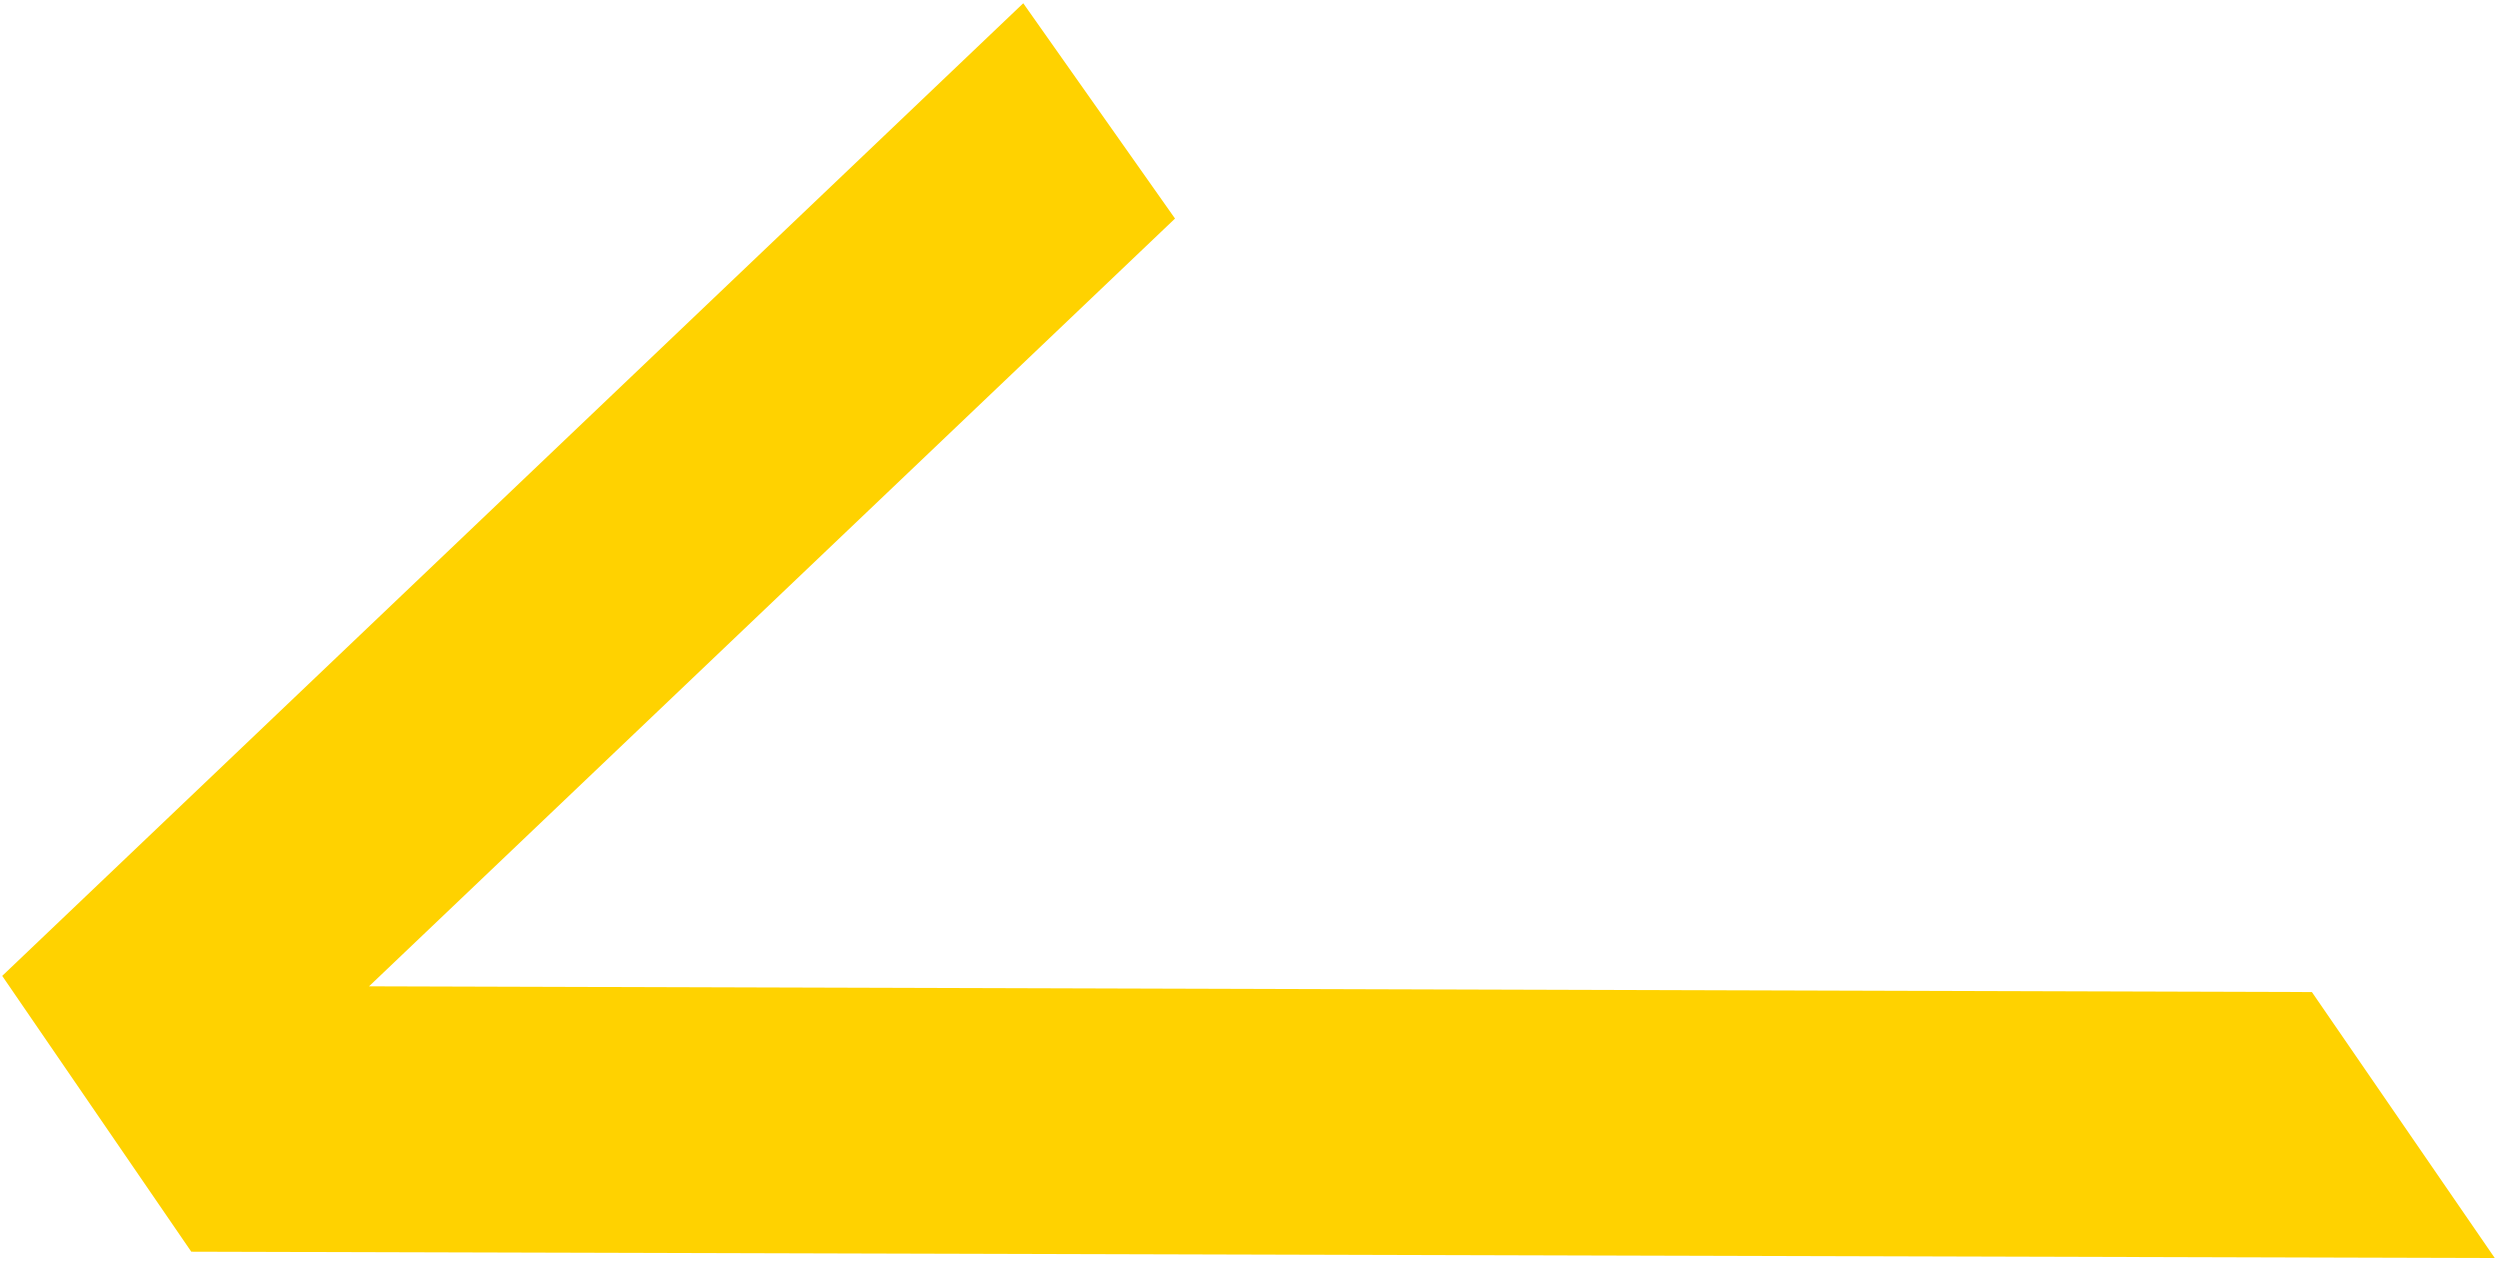
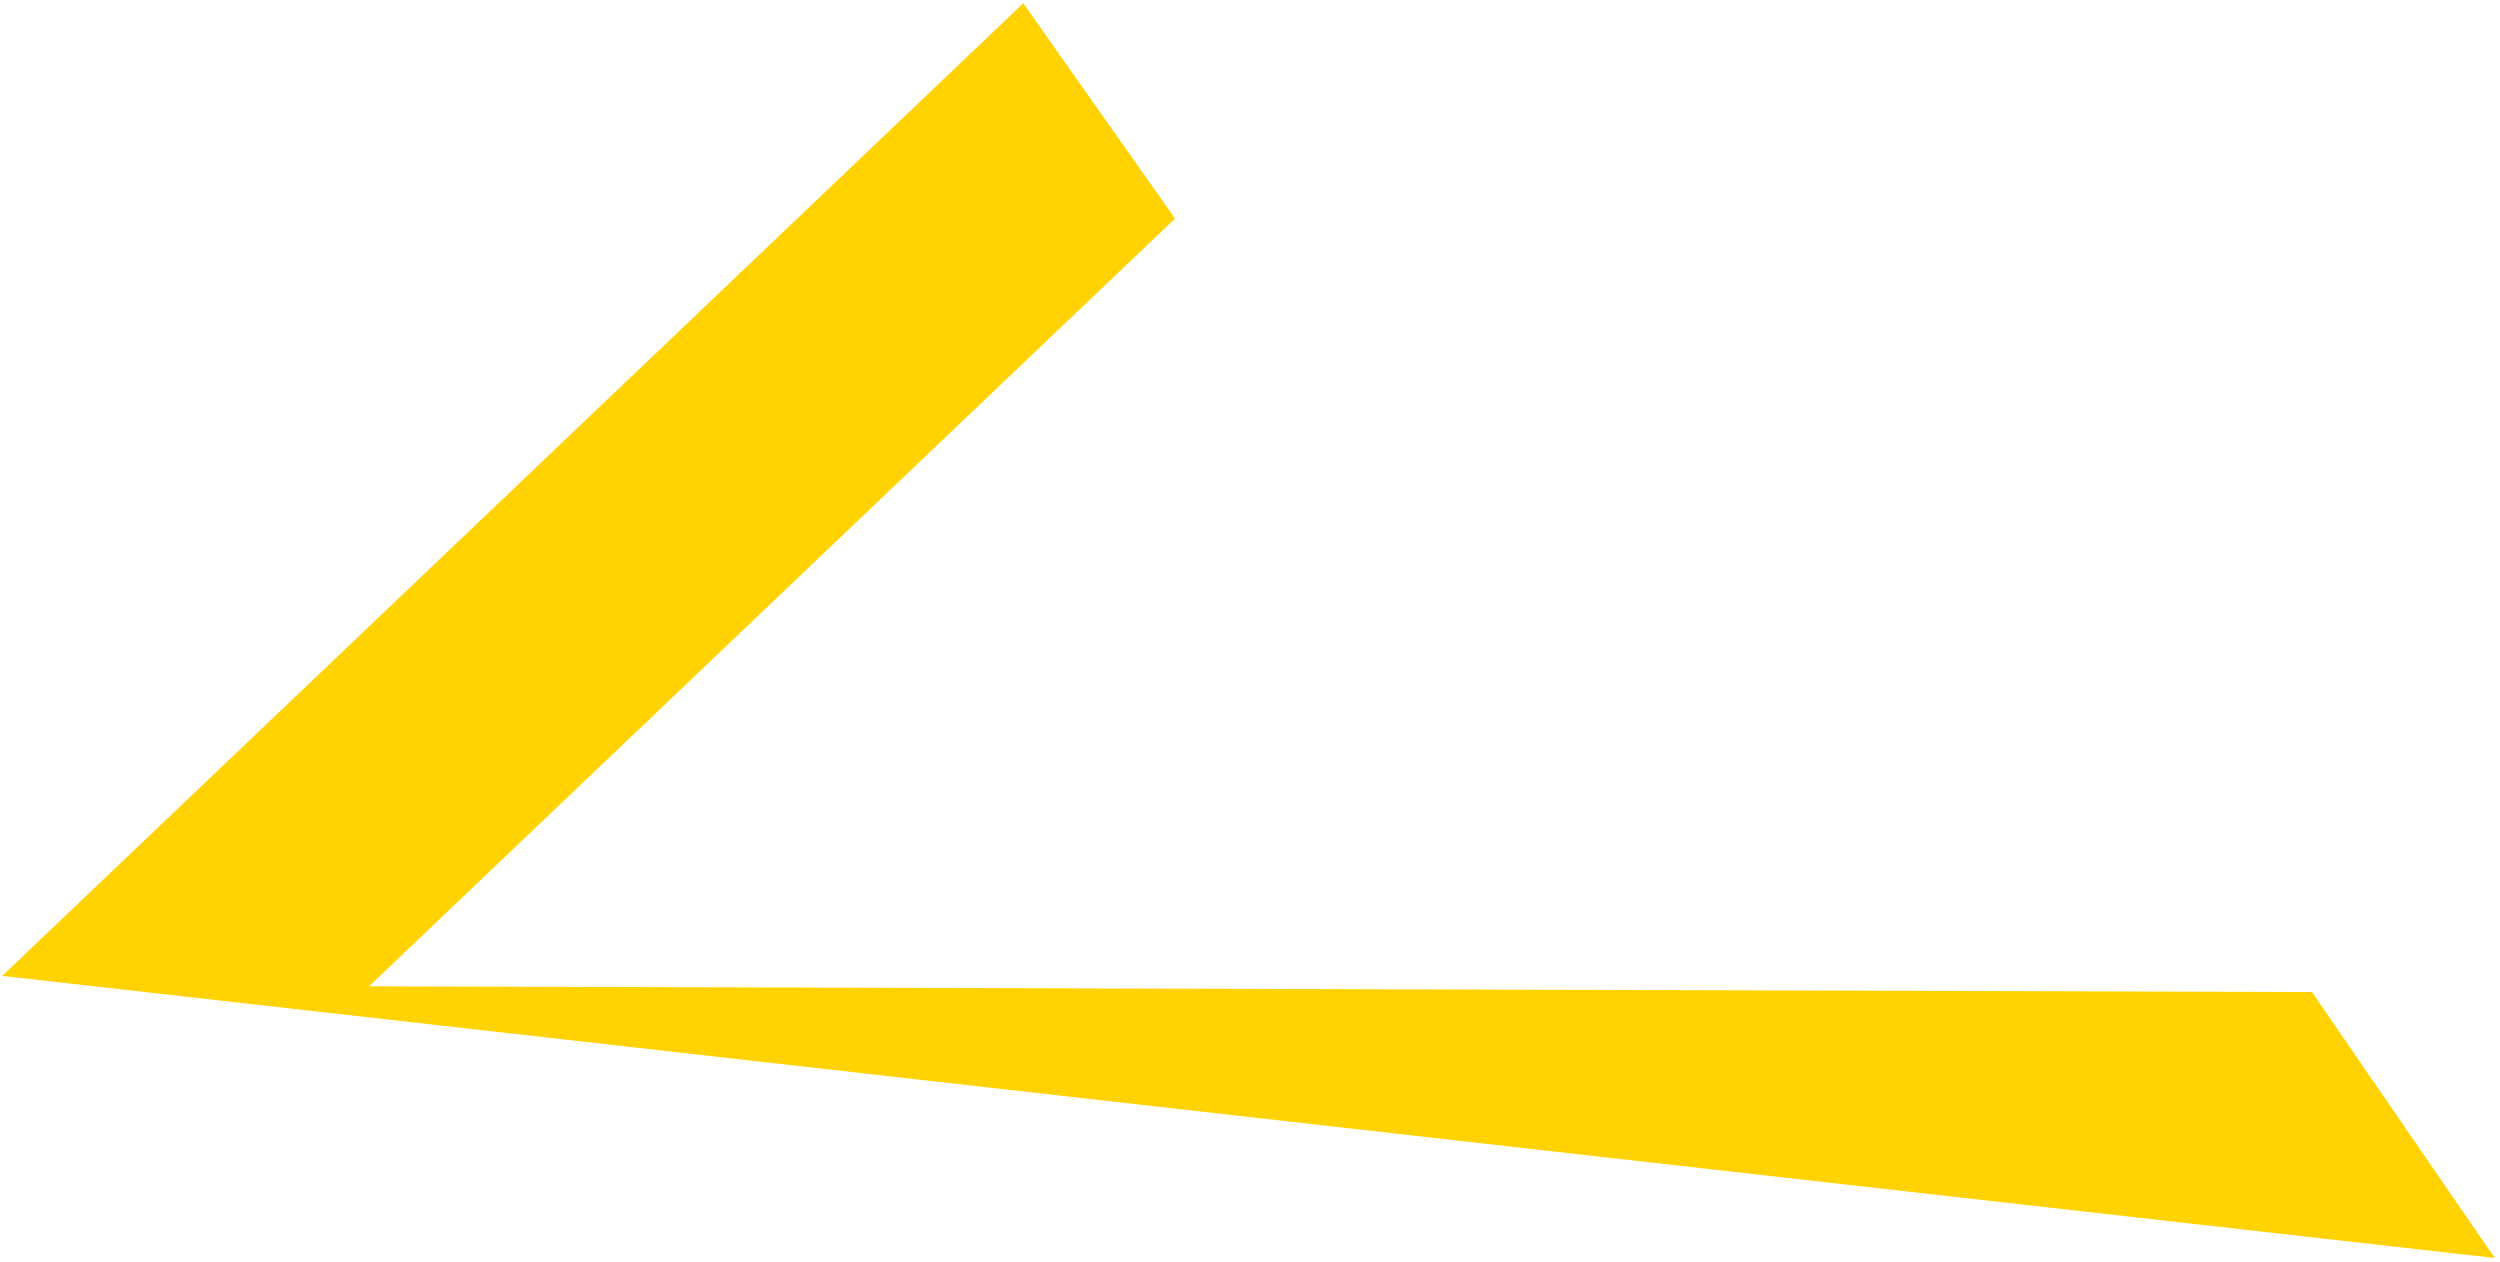
<svg xmlns="http://www.w3.org/2000/svg" width="412" height="208" fill="none">
-   <path d="M411.134 207.319l-30.133-43.827-320.185-.946L193.643 36.018 168.633.536.364 160.826l31.159 45.453 379.611 1.04z" fill="#ffd200" />
+   <path d="M411.134 207.319l-30.133-43.827-320.185-.946L193.643 36.018 168.633.536.364 160.826z" fill="#ffd200" />
</svg>